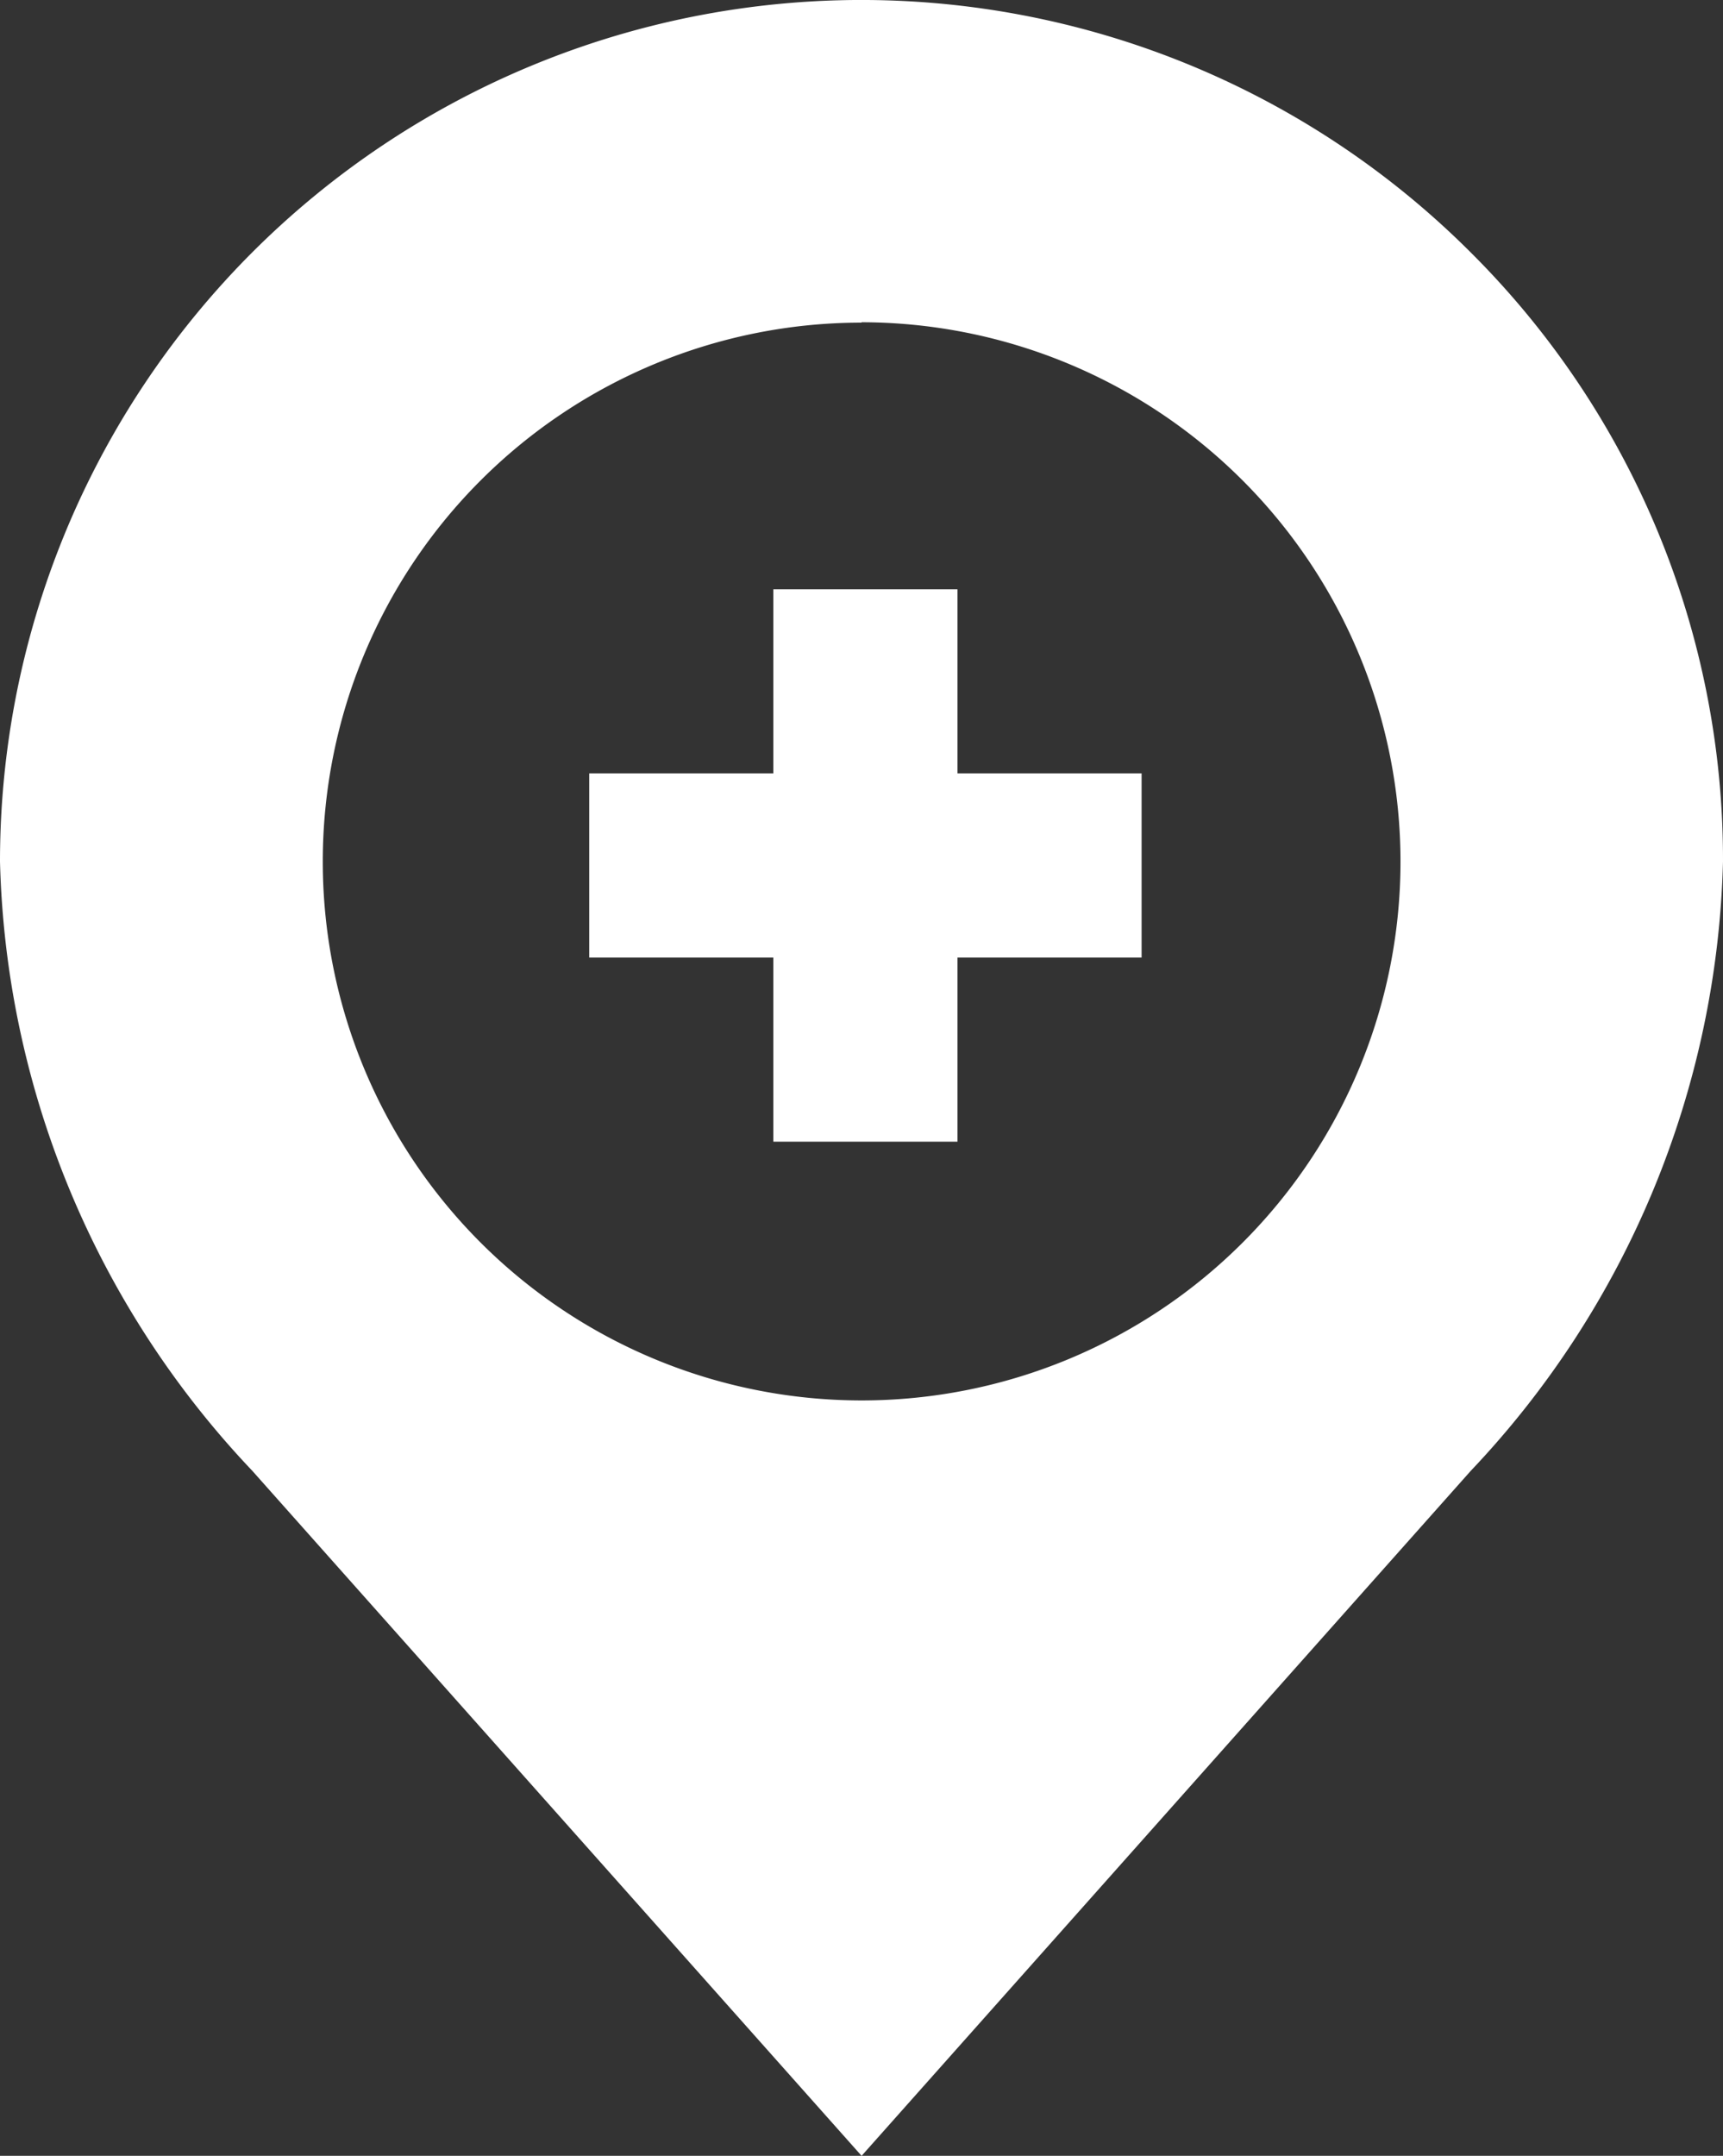
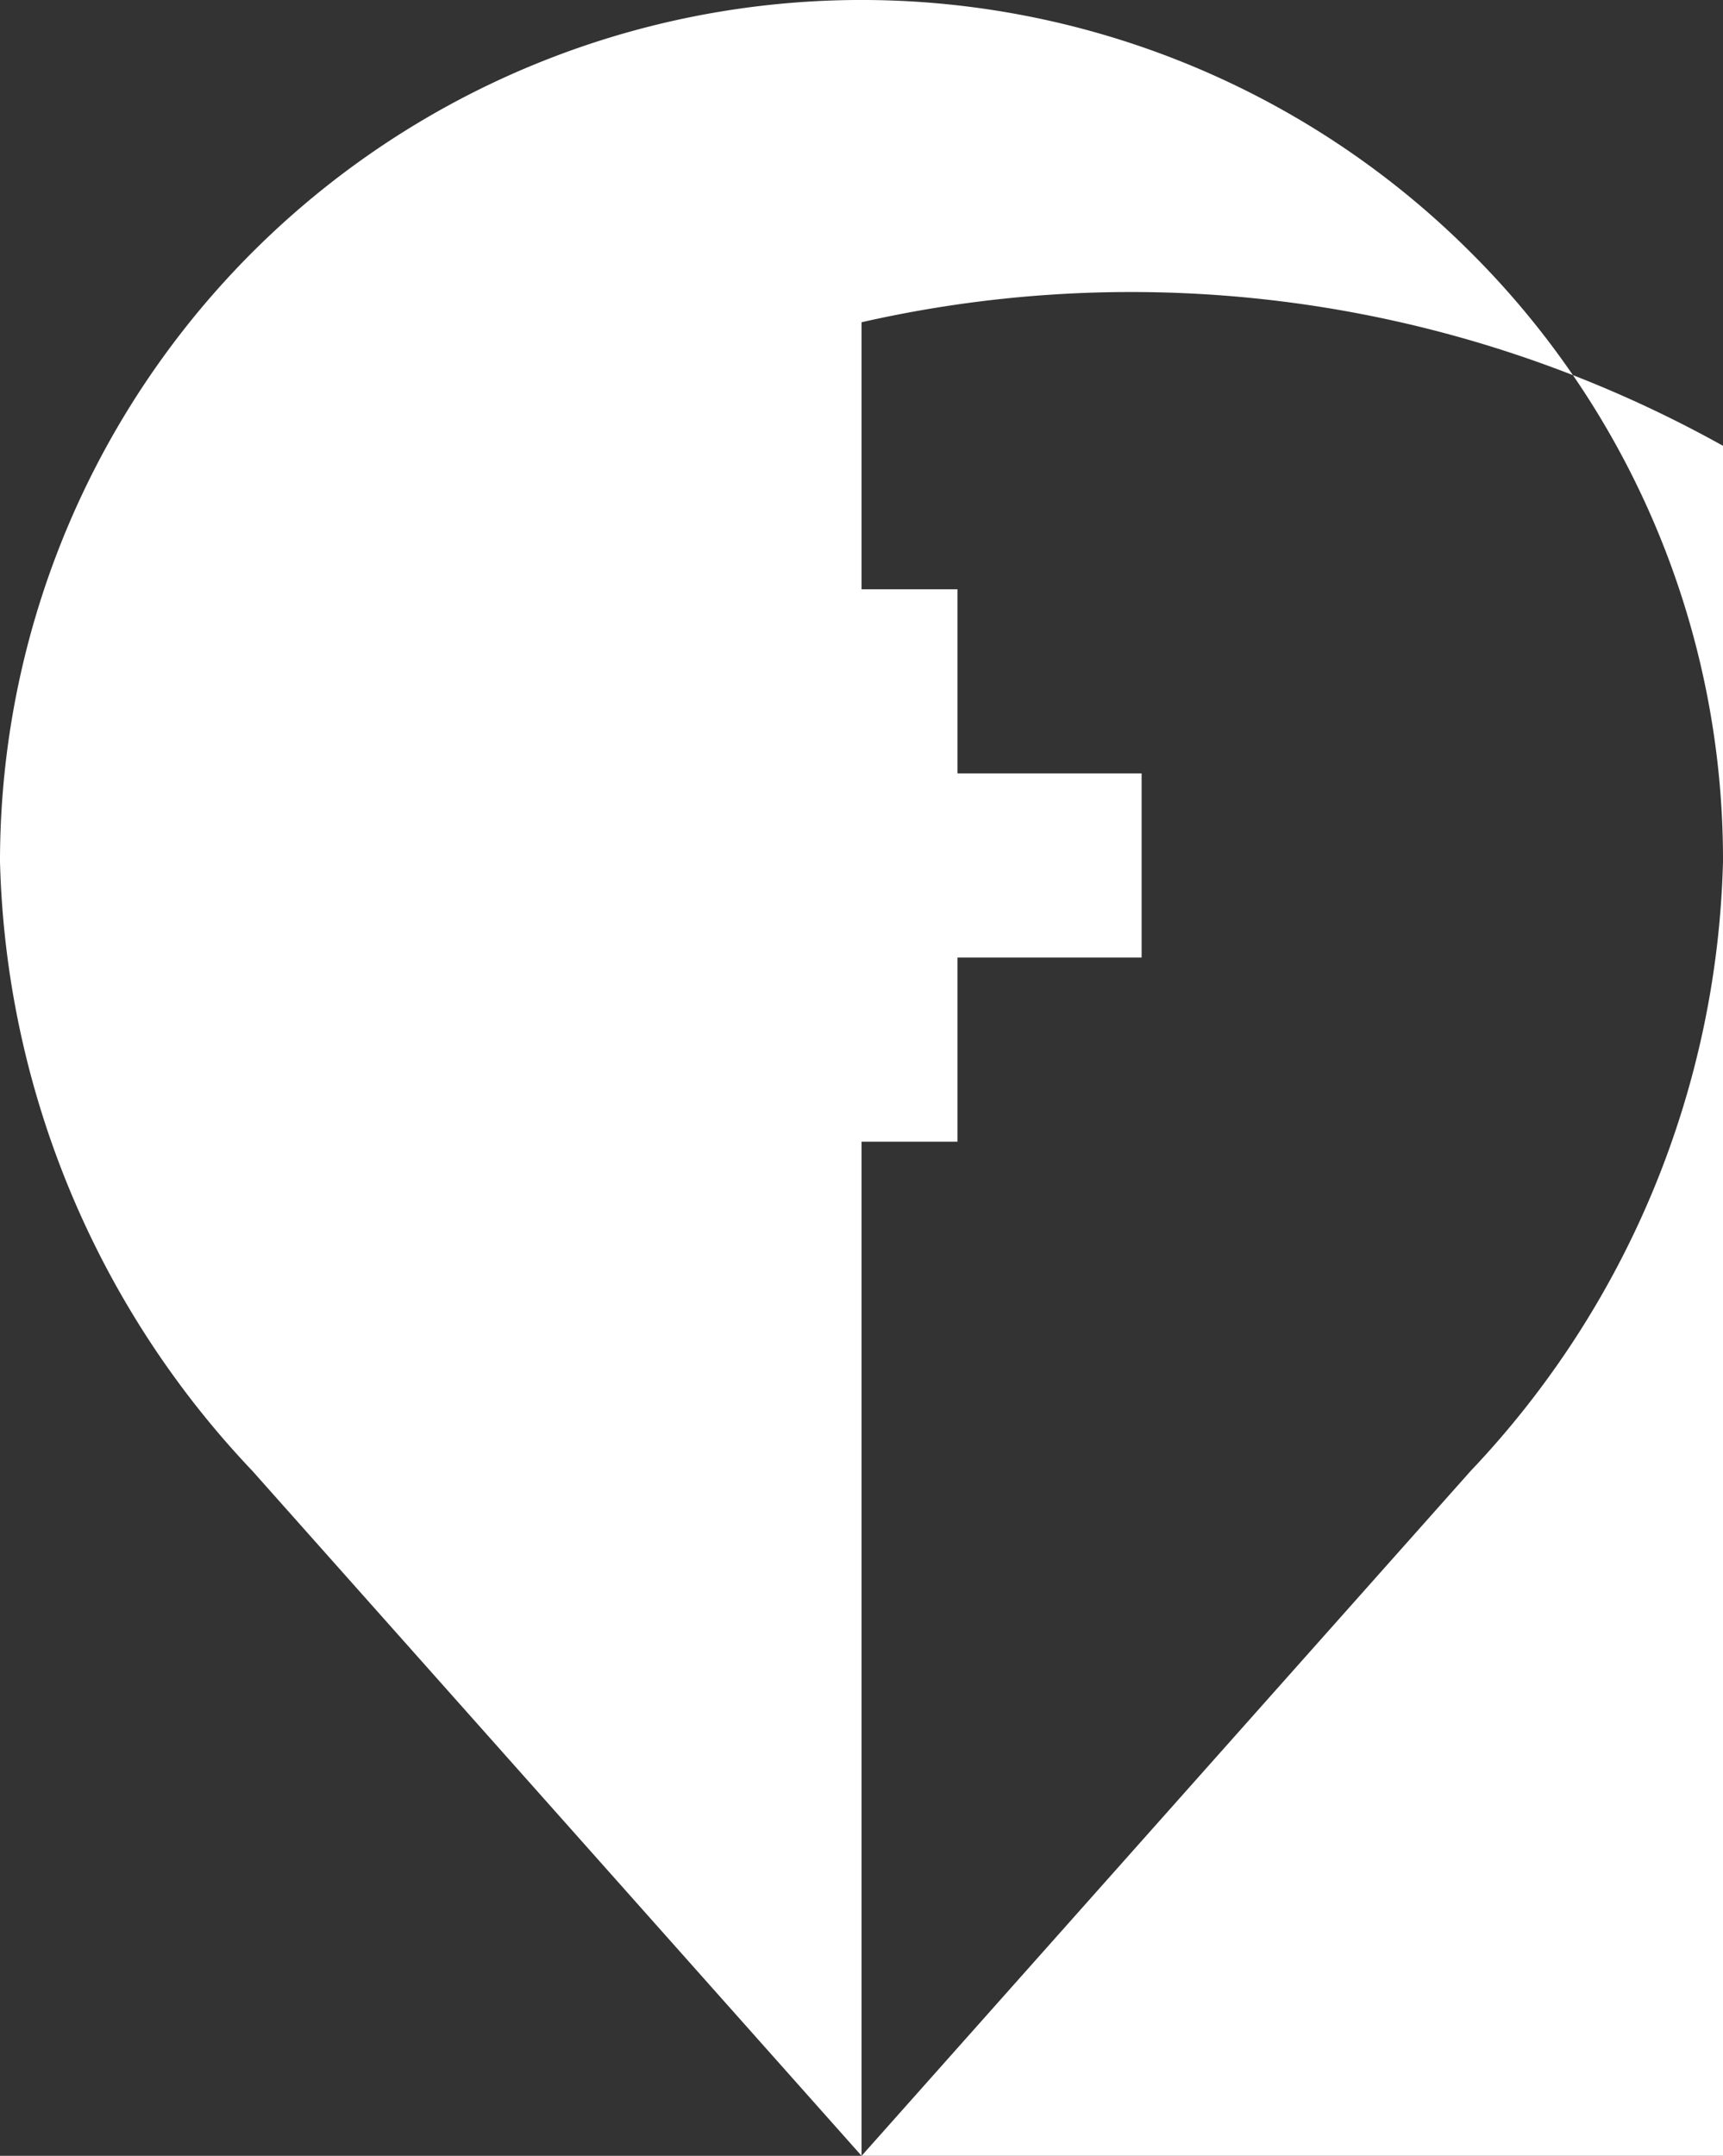
<svg xmlns="http://www.w3.org/2000/svg" width="18.715" height="23.414" viewBox="0 0 18.715 23.414">
  <rect x="0" y="0" width="18.715" height="23.414" fill="#333333" stroke="none" />
-   <path id="Combined_Shape" data-name="Combined Shape" d="M9.358,23.414h0L2.741,15.975A9.973,9.973,0,0,1,0,9.358,9.357,9.357,0,0,1,15.974,2.741a9.3,9.3,0,0,1,2.741,6.617,9.978,9.978,0,0,1-2.74,6.617L9.359,23.414Zm0-19.91a5.853,5.853,0,1,0,5.854,5.854A5.86,5.86,0,0,0,9.358,3.5ZM10.4,12.4h-2v-2h-2v-2h2v-2h2v2h2v2h-2v2Z" fill="#fff" />
+   <path id="Combined_Shape" data-name="Combined Shape" d="M9.358,23.414h0L2.741,15.975A9.973,9.973,0,0,1,0,9.358,9.357,9.357,0,0,1,15.974,2.741a9.3,9.3,0,0,1,2.741,6.617,9.978,9.978,0,0,1-2.74,6.617L9.359,23.414Za5.853,5.853,0,1,0,5.854,5.854A5.86,5.86,0,0,0,9.358,3.5ZM10.4,12.4h-2v-2h-2v-2h2v-2h2v2h2v2h-2v2Z" fill="#fff" />
</svg>